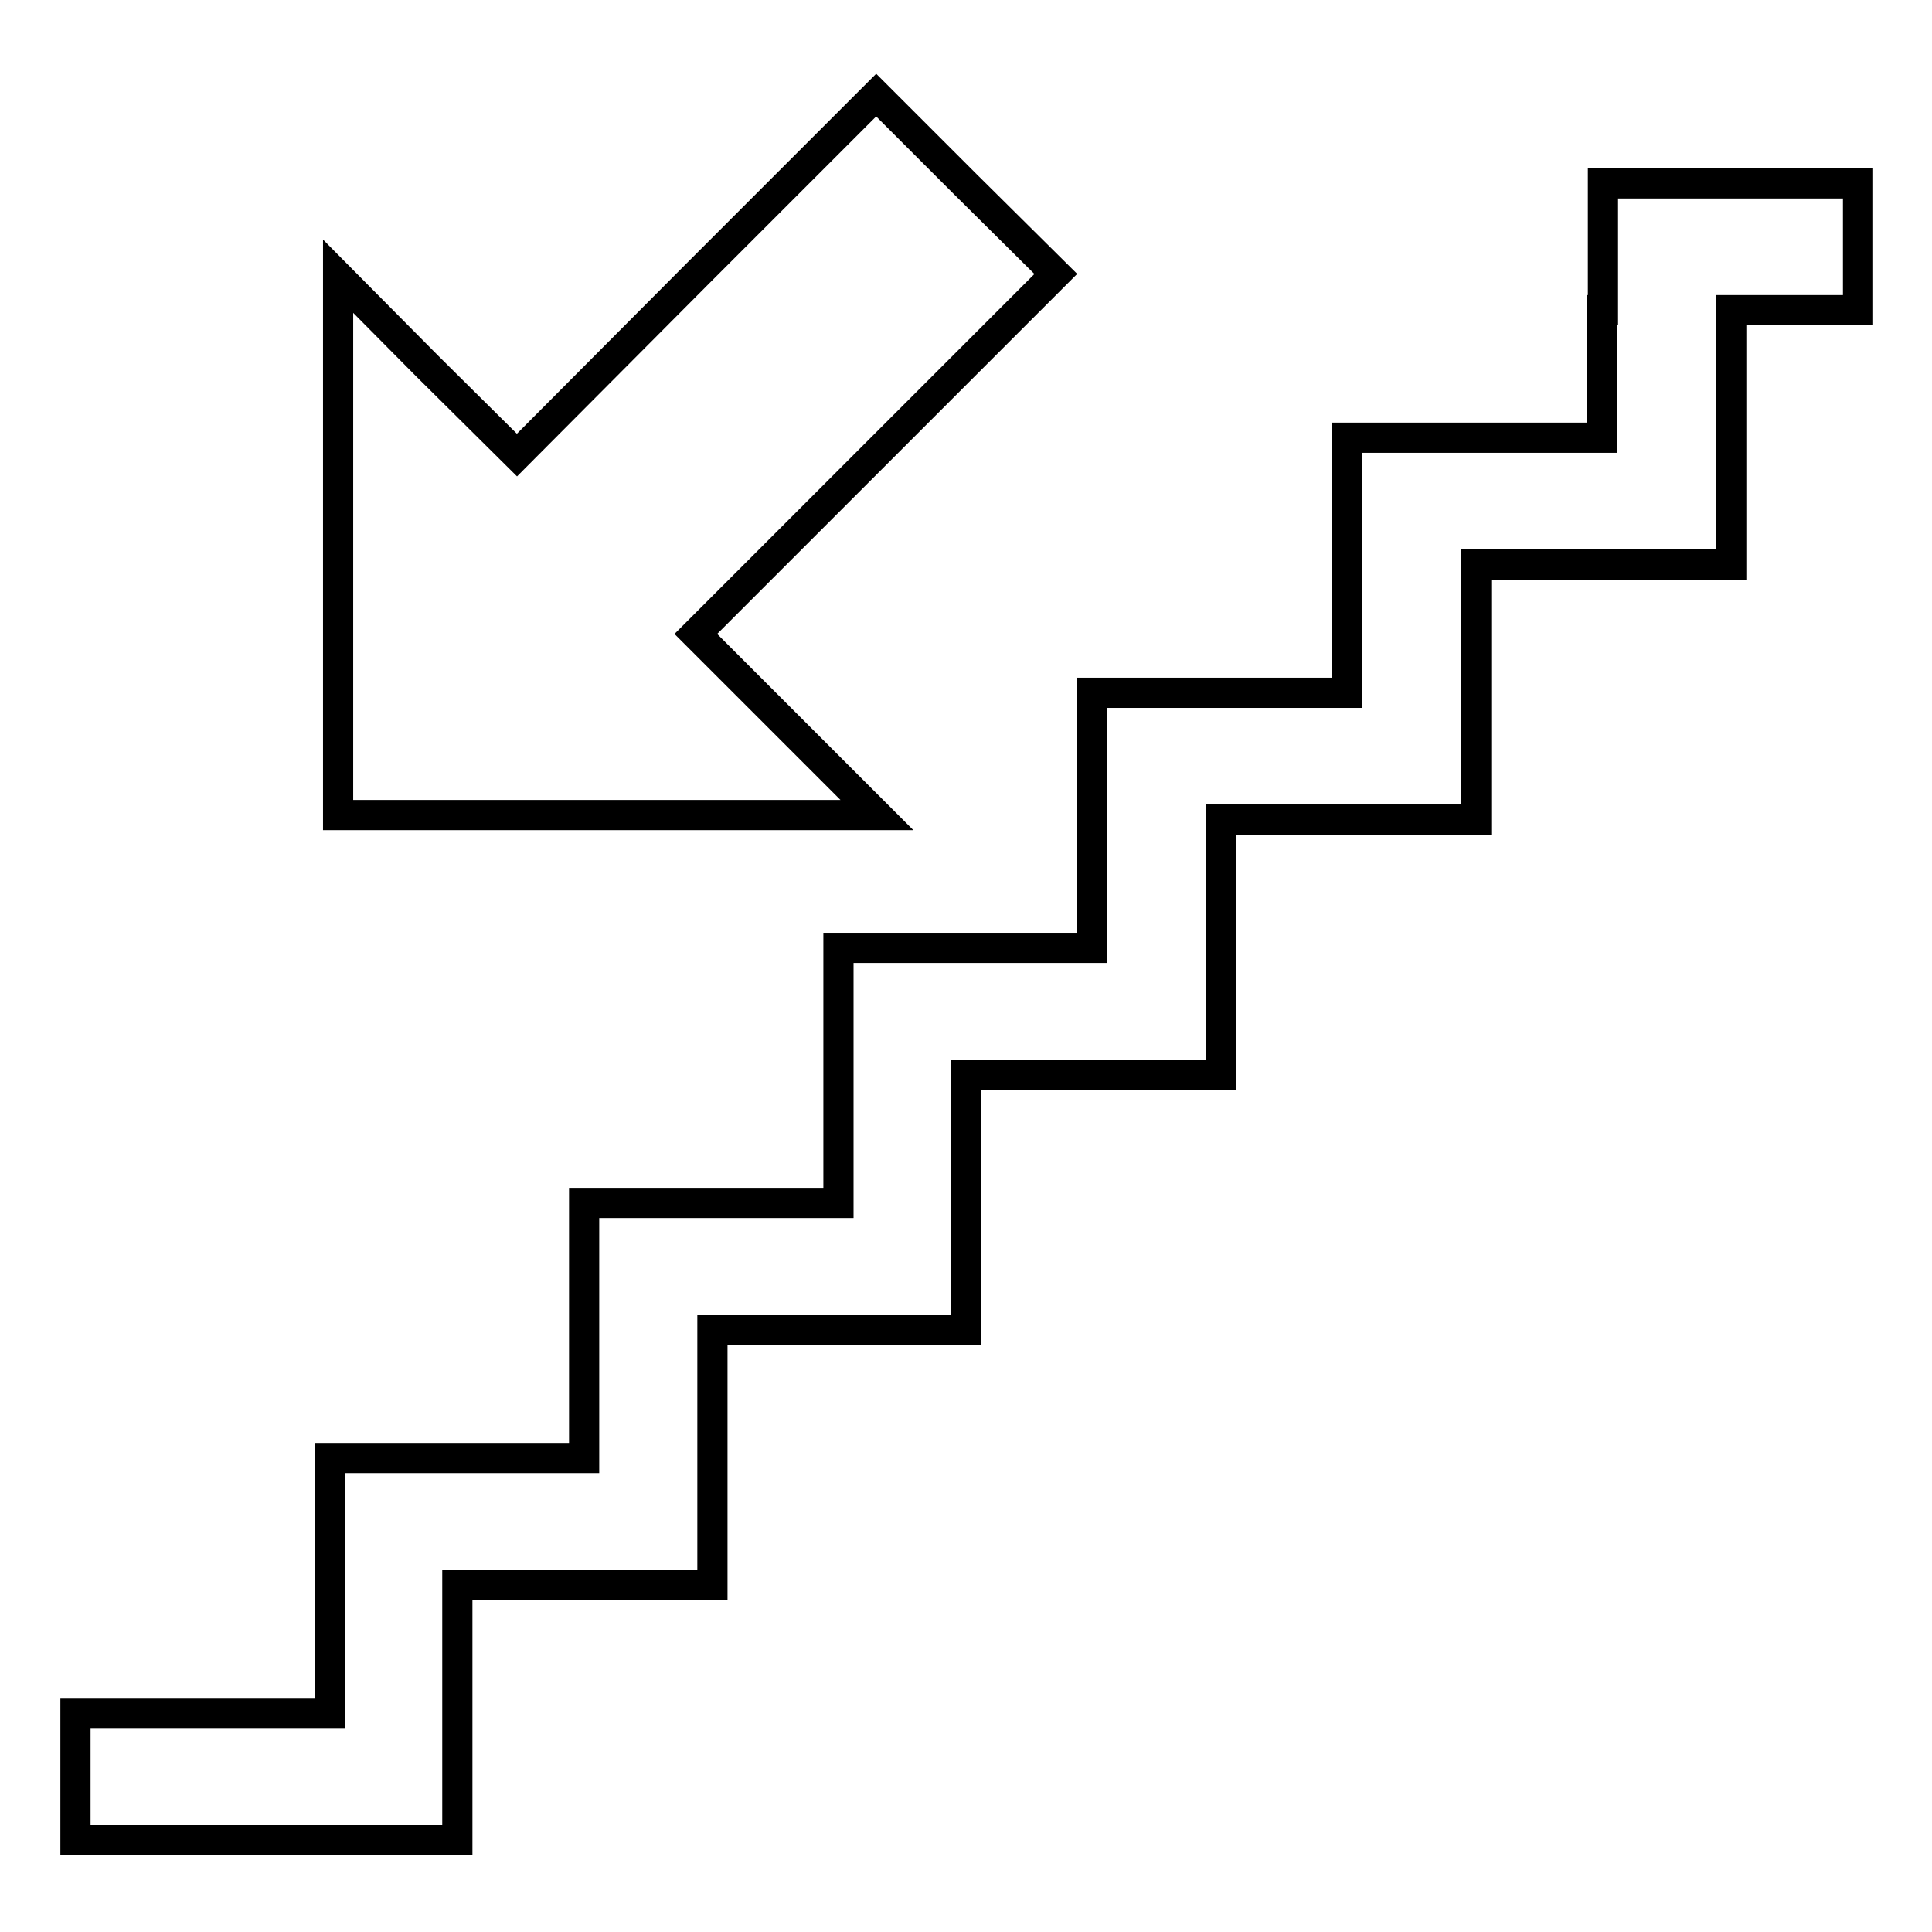
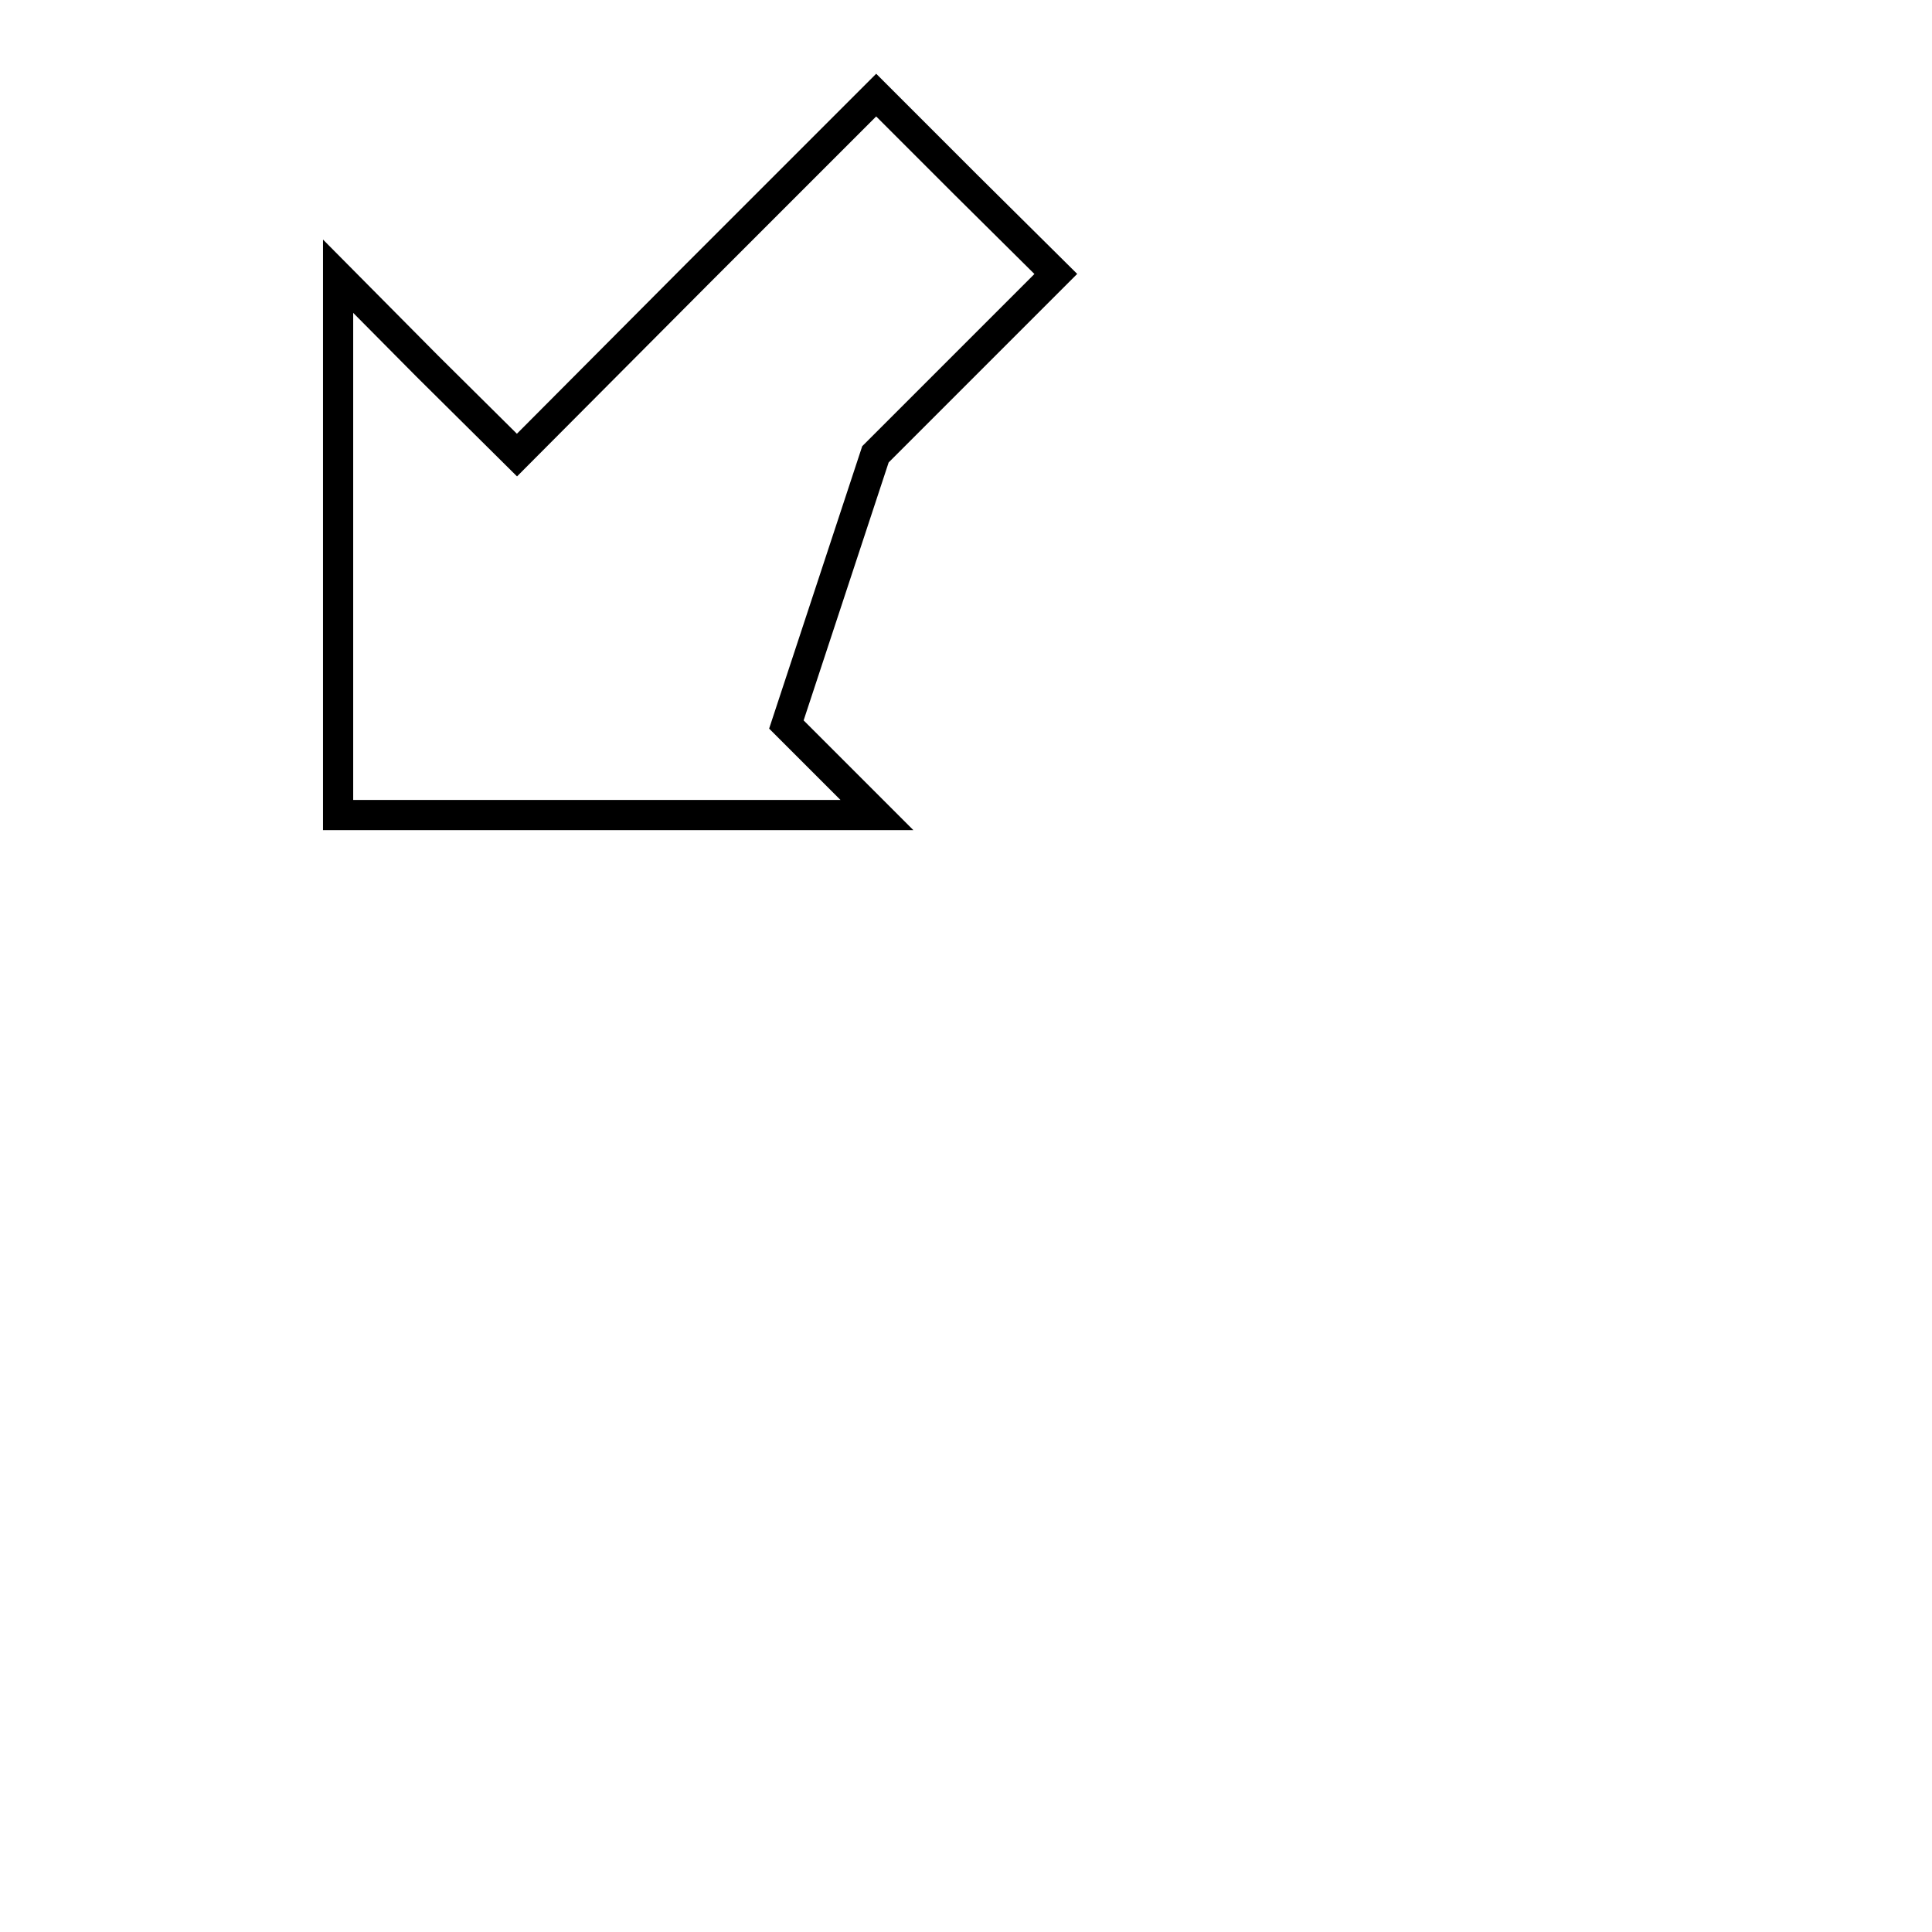
<svg xmlns="http://www.w3.org/2000/svg" version="1.1" x="0px" y="0px" viewBox="0 0 256 256" enable-background="new 0 0 256 256" xml:space="preserve">
  <g>
    <g>
      <g>
-         <path stroke-width="4" fill-opacity="0" stroke="#000000" d="M92.3,36.4L68.5,60.3L56.6,48.5L44.8,36.6v35.7V108h35.7h35.7l-12-12l-12-12L116,60.2l23.9-23.9L128,24.5l-11.9-11.9L92.3,36.4z" />
-         <path stroke-width="4" fill-opacity="0" stroke="#000000" d="M212.3,41.1v16.9h-16.9h-16.9v16.9v16.9h-16.9h-16.9v16.9v16.9H128h-16.9v16.9v16.9H94.3H77.4v16.9v16.9H60.6H43.7v16.9v16.9H26.9H10v8.4v8.4h25.3h25.3v-16.9v-16.9h16.9h16.9v-16.9v-16.9h16.9H128v-16.9v-16.9h16.9h16.9v-16.9v-16.9h16.9h16.9V91.7V74.8h16.9h16.9V57.9V41.1h8.4h8.4v-8.4v-8.4h-16.9h-16.9V41.1z" />
+         <path stroke-width="4" fill-opacity="0" stroke="#000000" d="M92.3,36.4L68.5,60.3L56.6,48.5L44.8,36.6v35.7V108h35.7h35.7l-12-12L116,60.2l23.9-23.9L128,24.5l-11.9-11.9L92.3,36.4z" />
      </g>
    </g>
  </g>
</svg>